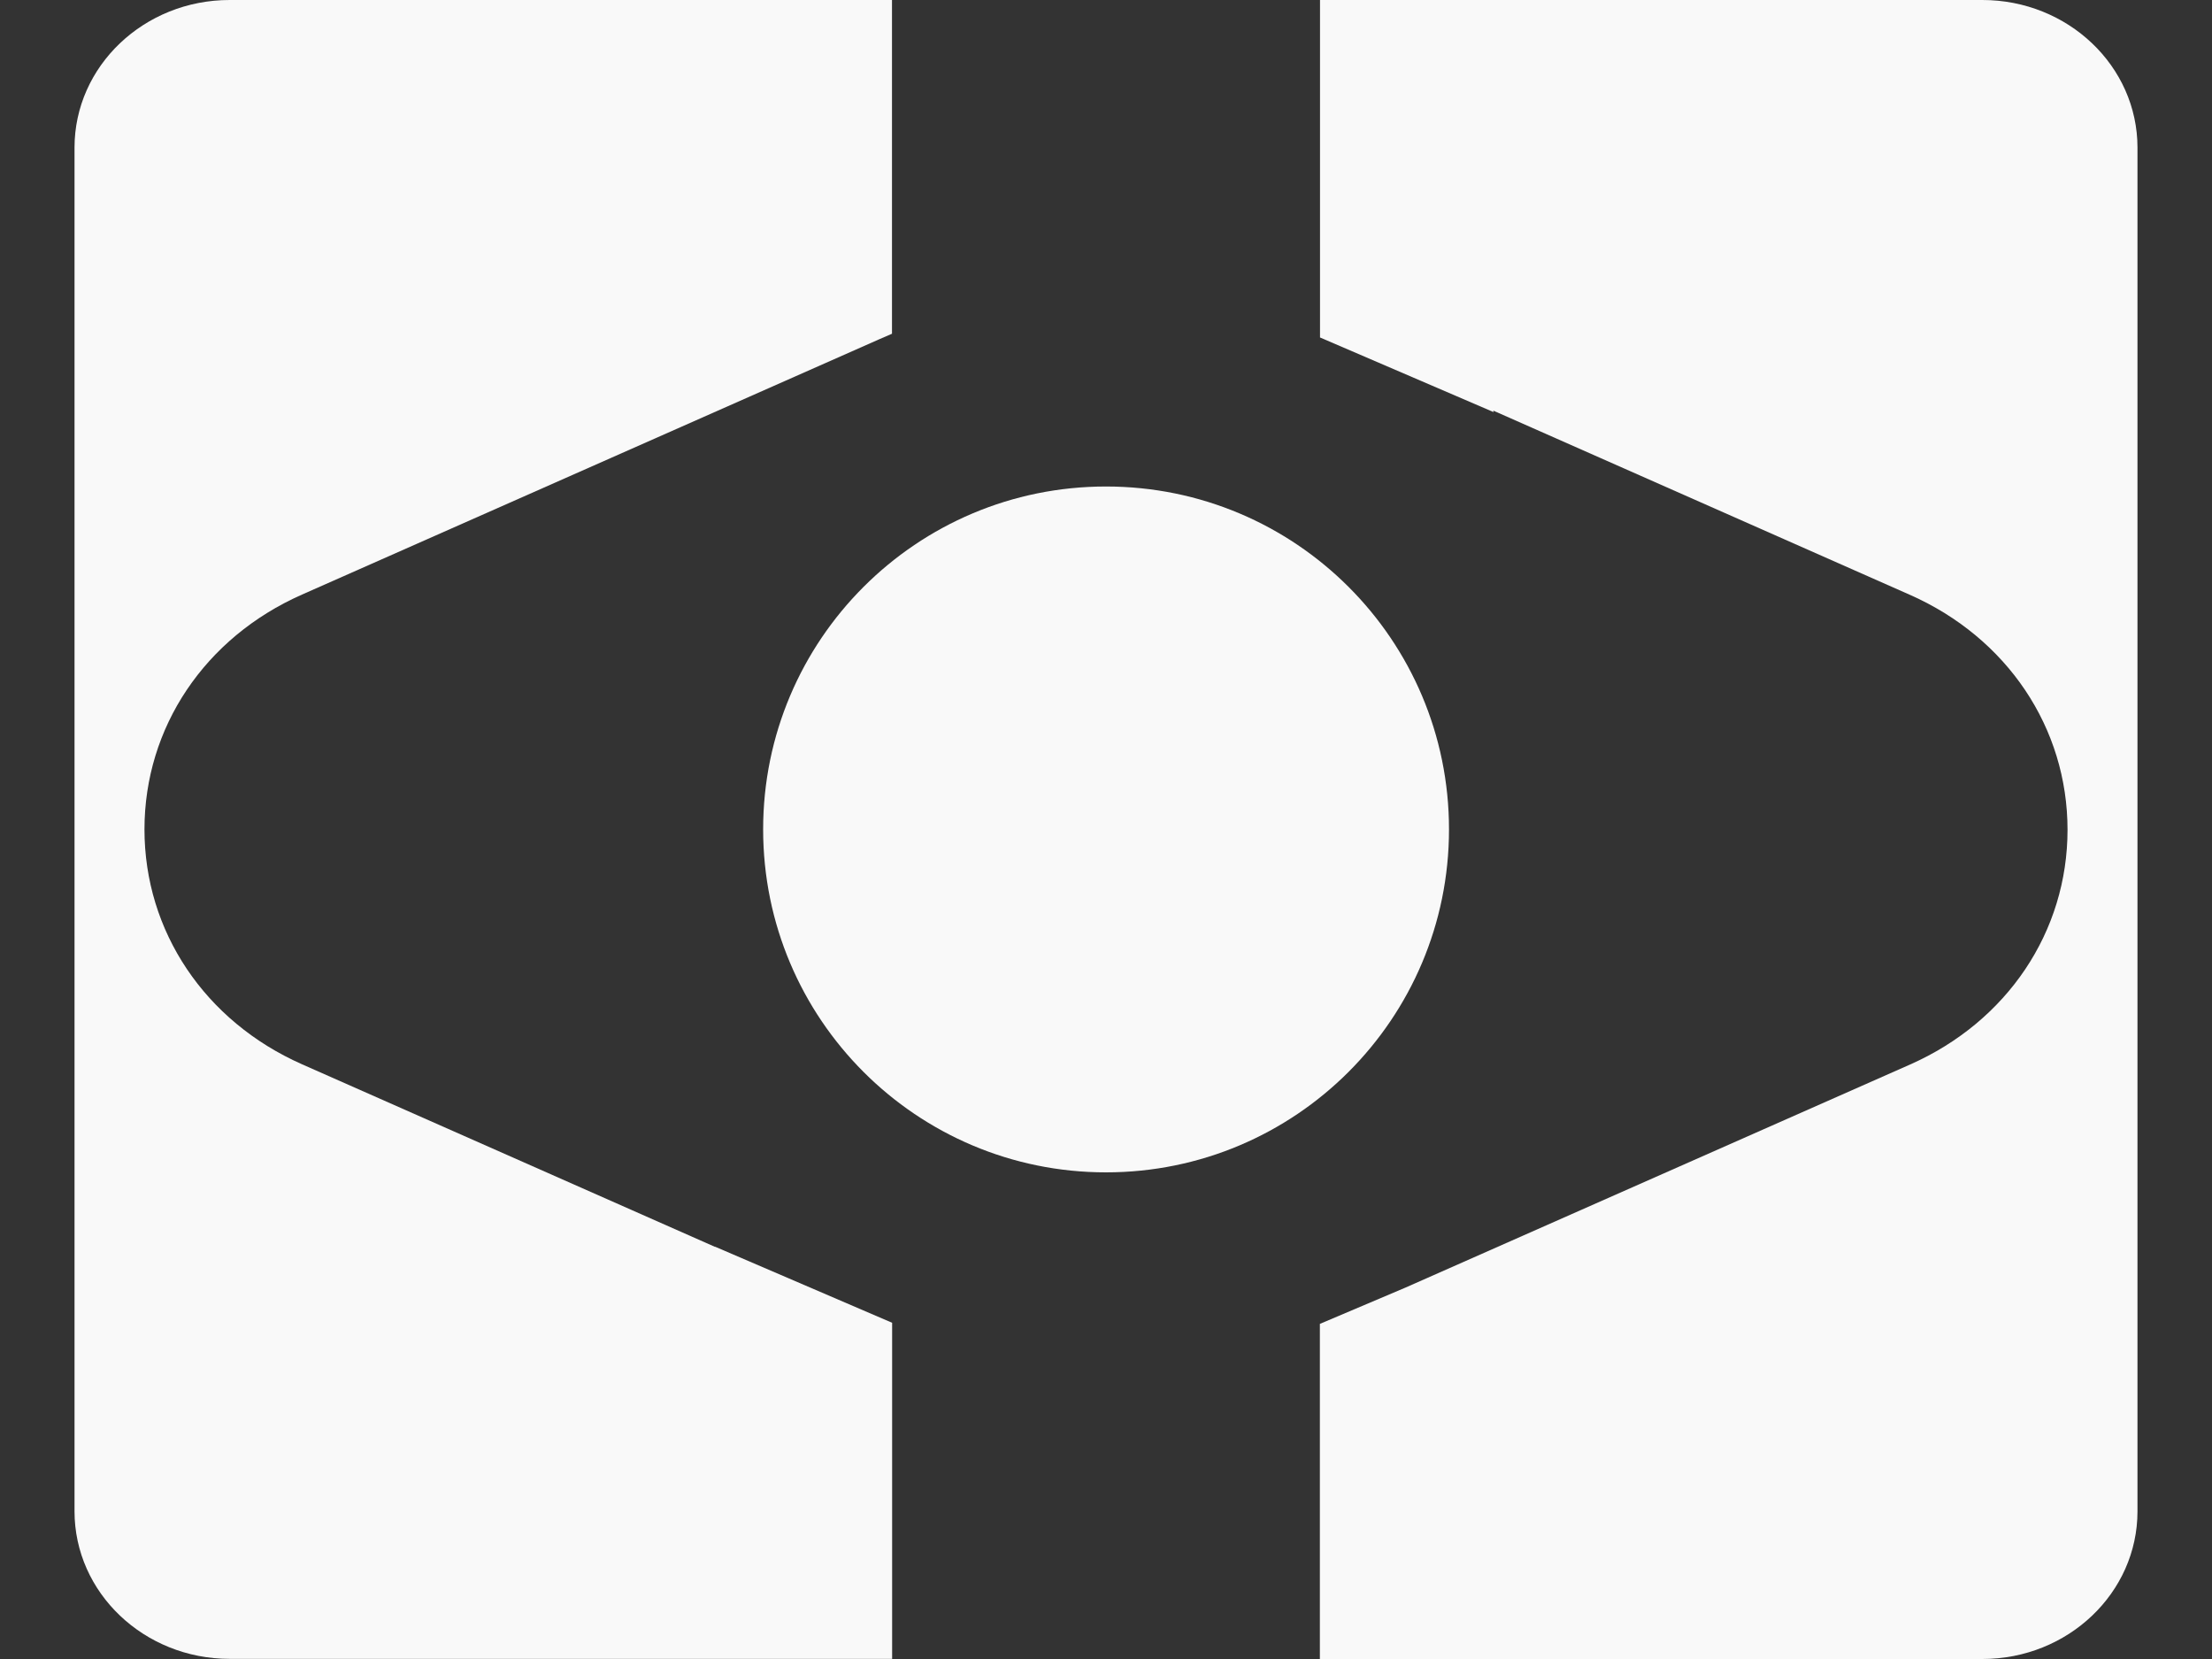
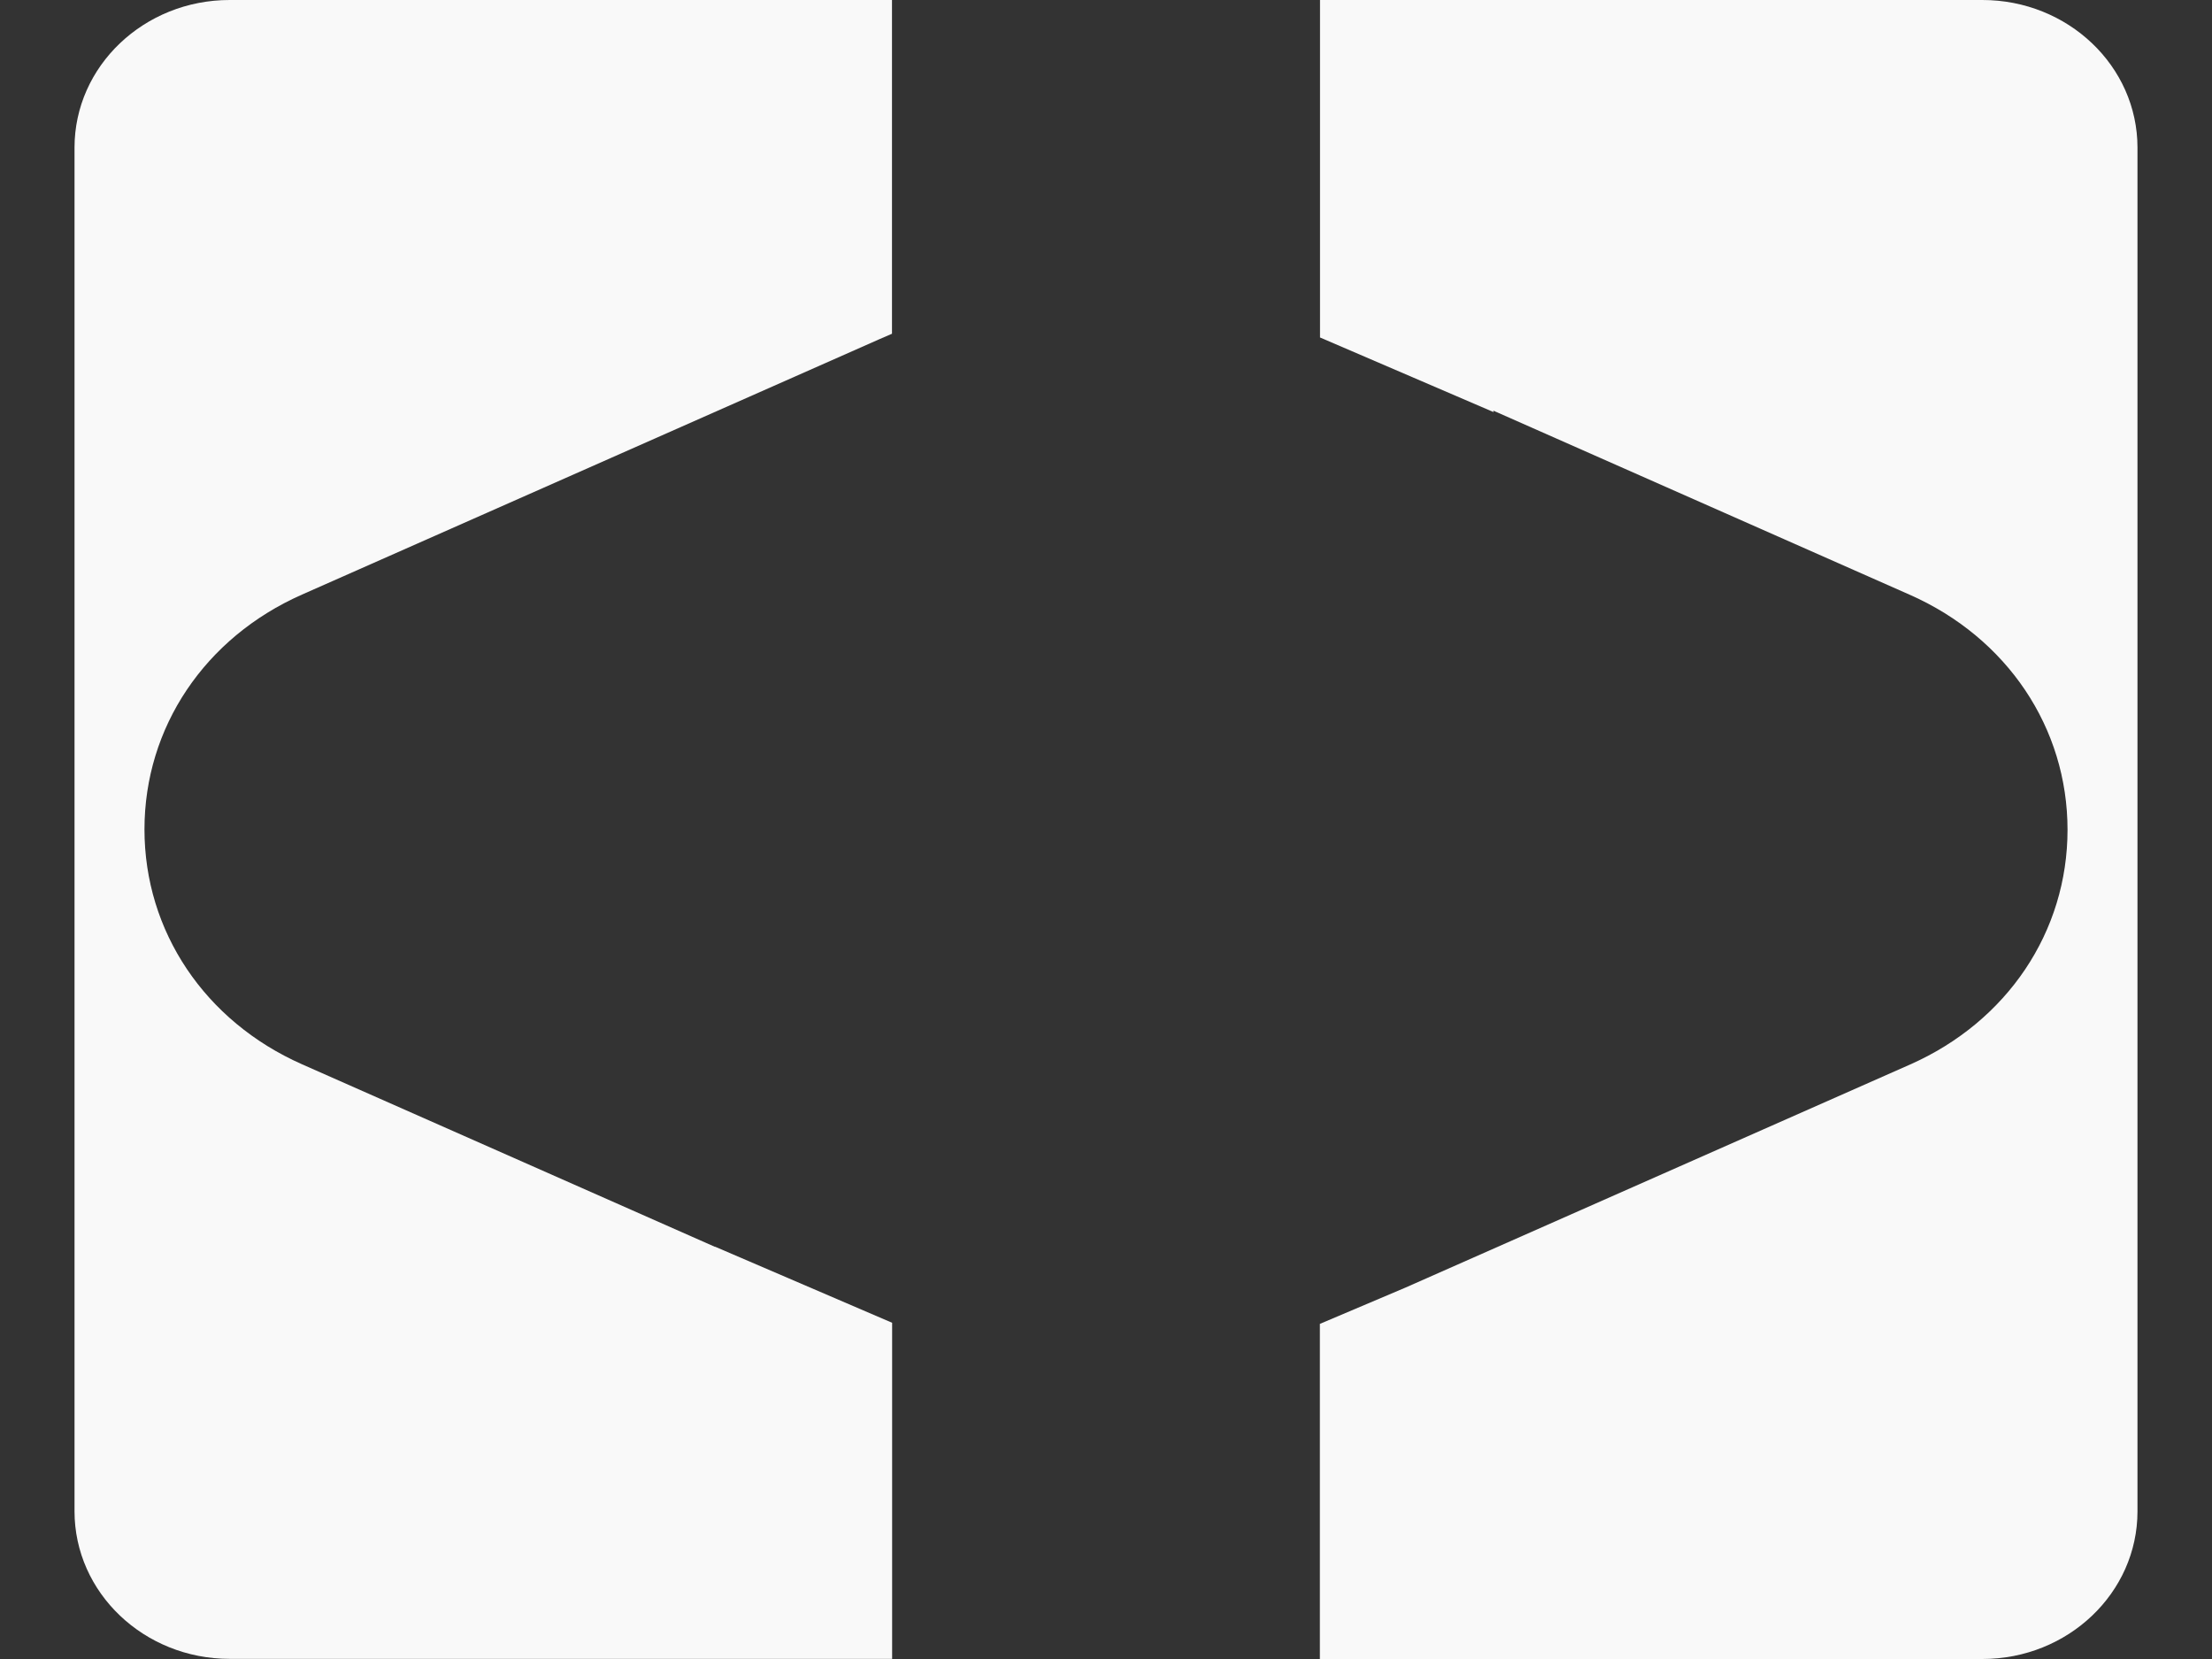
<svg xmlns="http://www.w3.org/2000/svg" width="16" height="12" viewBox="0 0 16 12" fill="none">
  <rect x="0" y="0" width="16" height="12" fill="#333333" stroke="none" />
  <path d="M5.172 9.019L2.184 7.698C1.482 7.387 1.045 6.737 1.045 5.999C1.045 5.262 1.481 4.612 2.184 4.301L6.362 2.453L6.452 2.414V0H1.661C1.042 0 0.539 0.478 0.539 1.068V10.931C0.539 11.521 1.042 11.999 1.661 11.999H5.833H6.453V9.568L5.173 9.018H5.172V9.019Z" fill="#F9F9F9" />
  <path d="M14.34 0H9.548V2.441L10.804 2.981L10.801 2.97L13.816 4.303C14.518 4.614 14.955 5.264 14.955 6.002C14.955 6.739 14.519 7.389 13.816 7.7L10.165 9.314L9.547 9.576V12H14.339C14.958 12 15.461 11.522 15.461 10.932V1.068C15.461 0.478 14.958 0 14.339 0H14.34Z" fill="#F9F9F9" />
-   <path d="M8 8.48C9.37 8.48 10.481 7.37 10.481 5.999C10.481 4.629 9.371 3.519 8 3.519C6.63 3.519 5.52 4.629 5.52 5.999C5.52 7.37 6.63 8.48 8 8.48Z" fill="#F9F9F9" />
</svg>